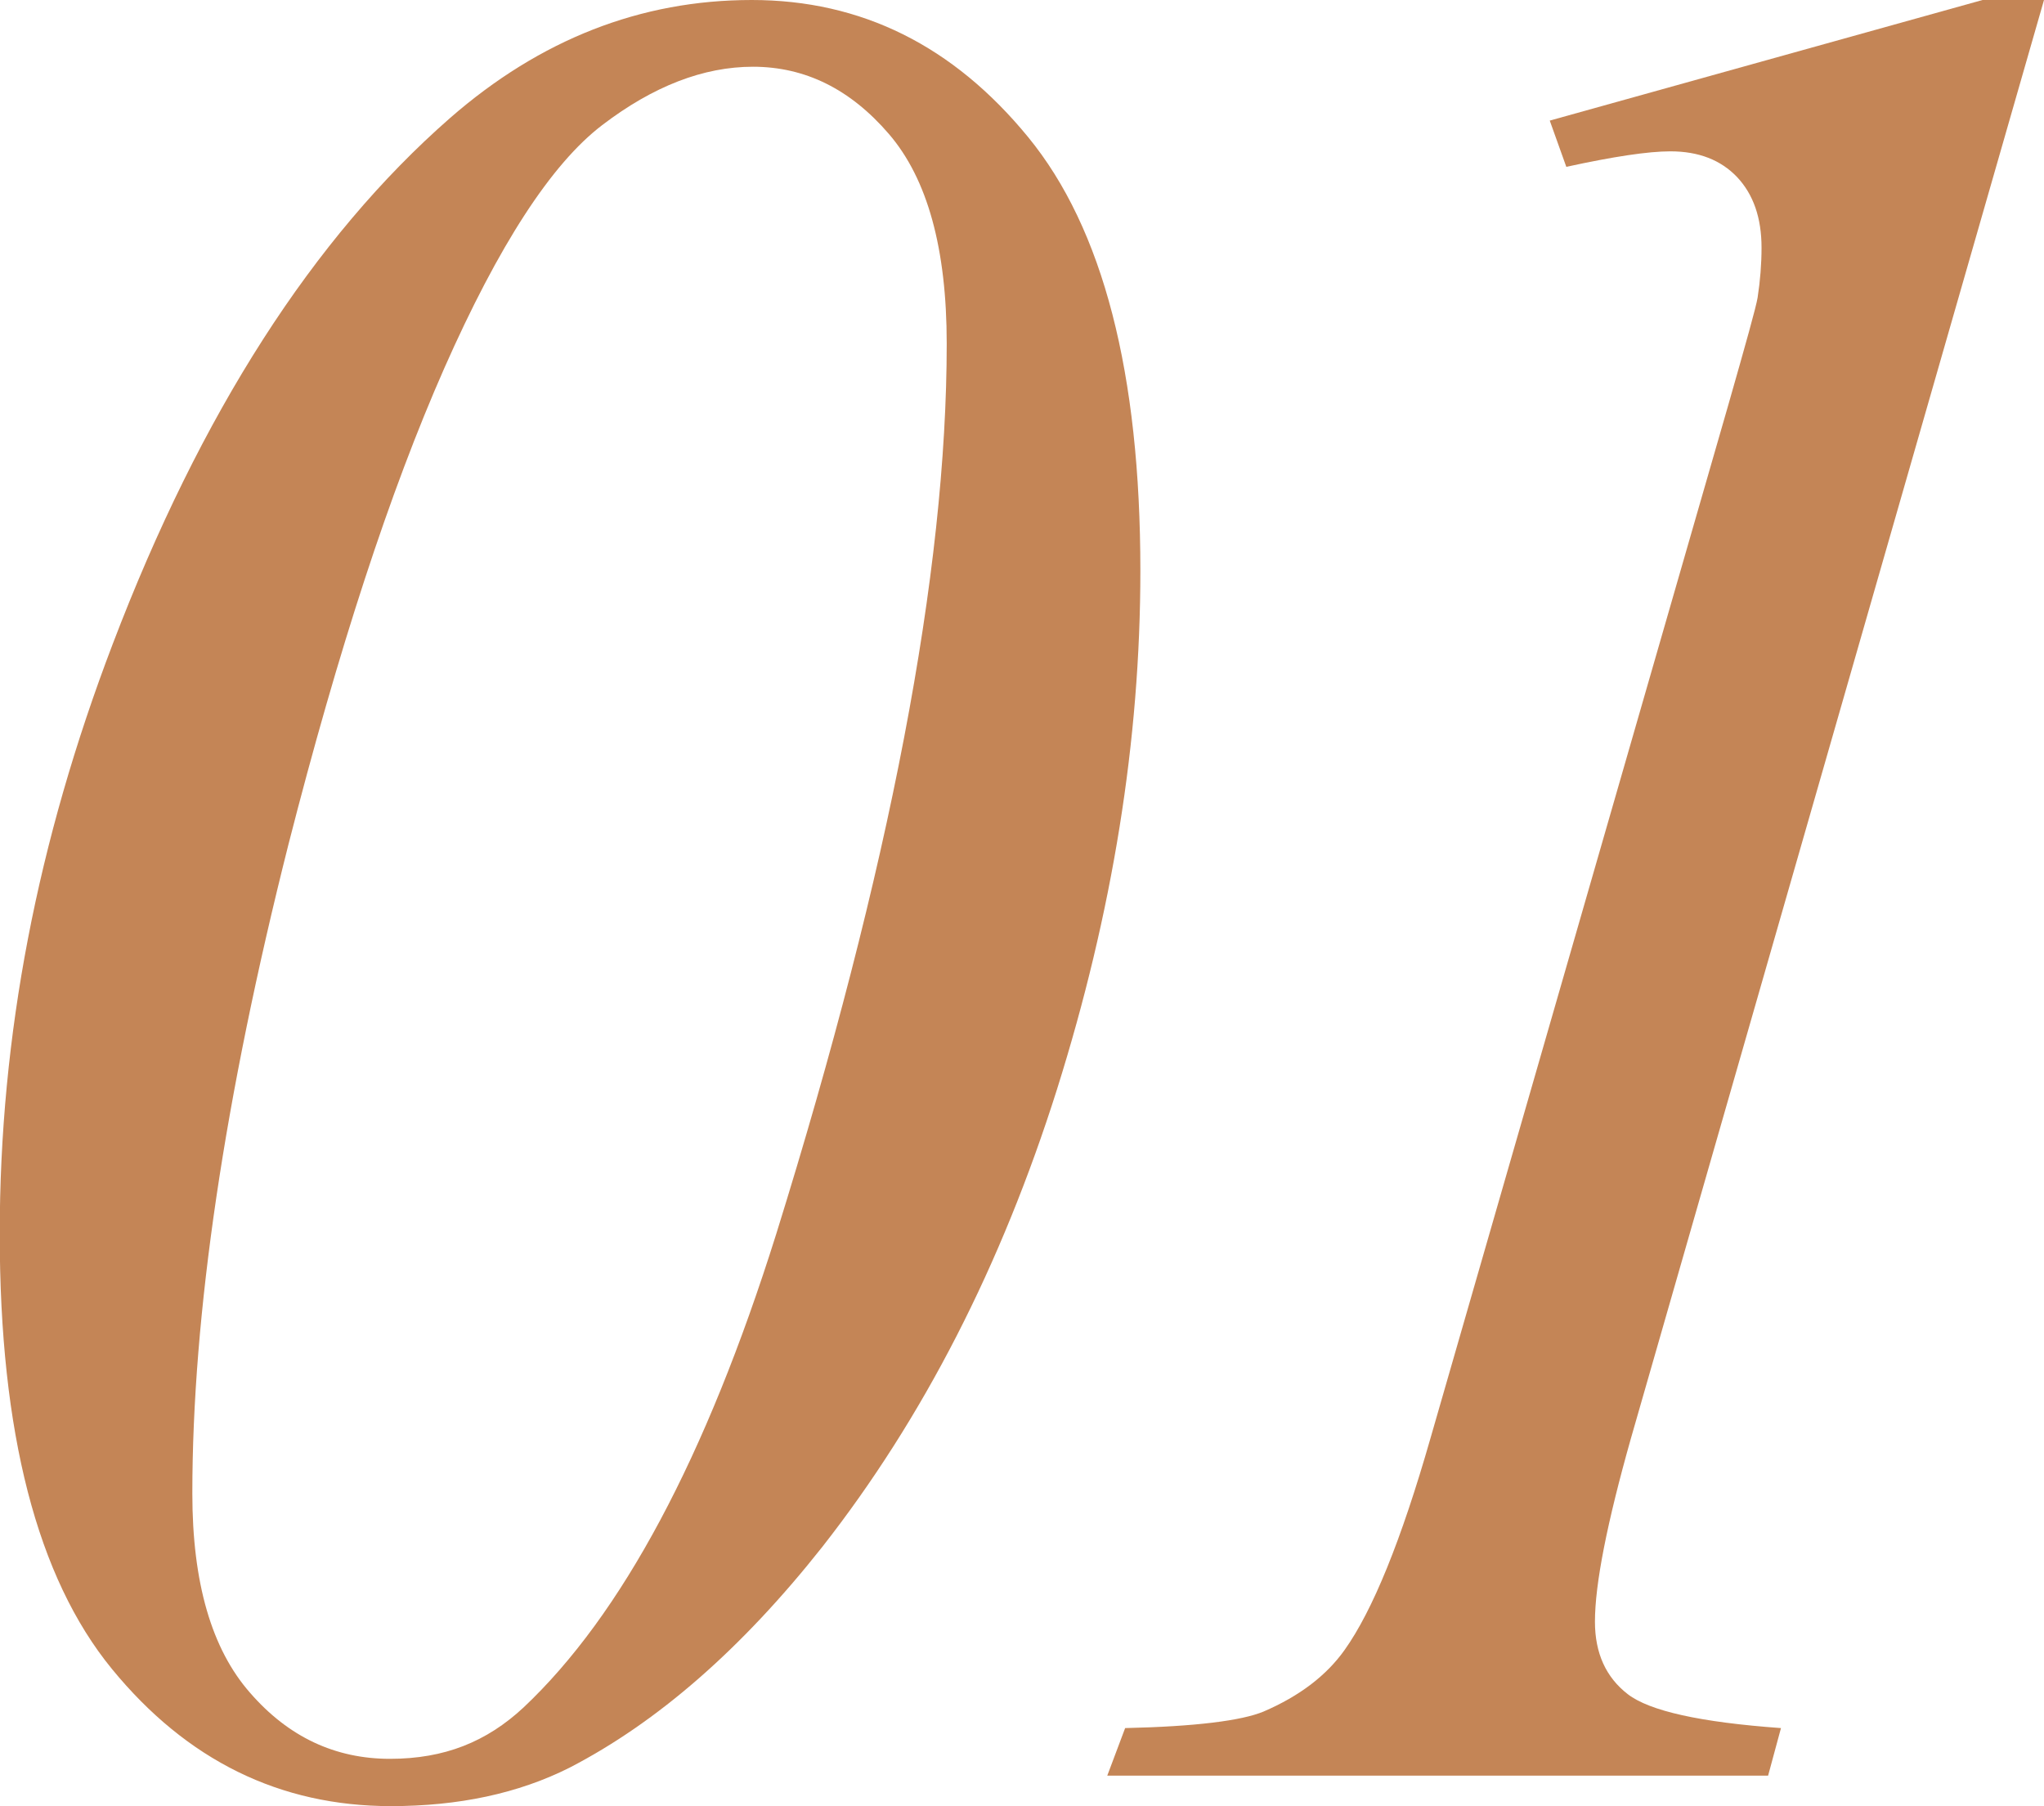
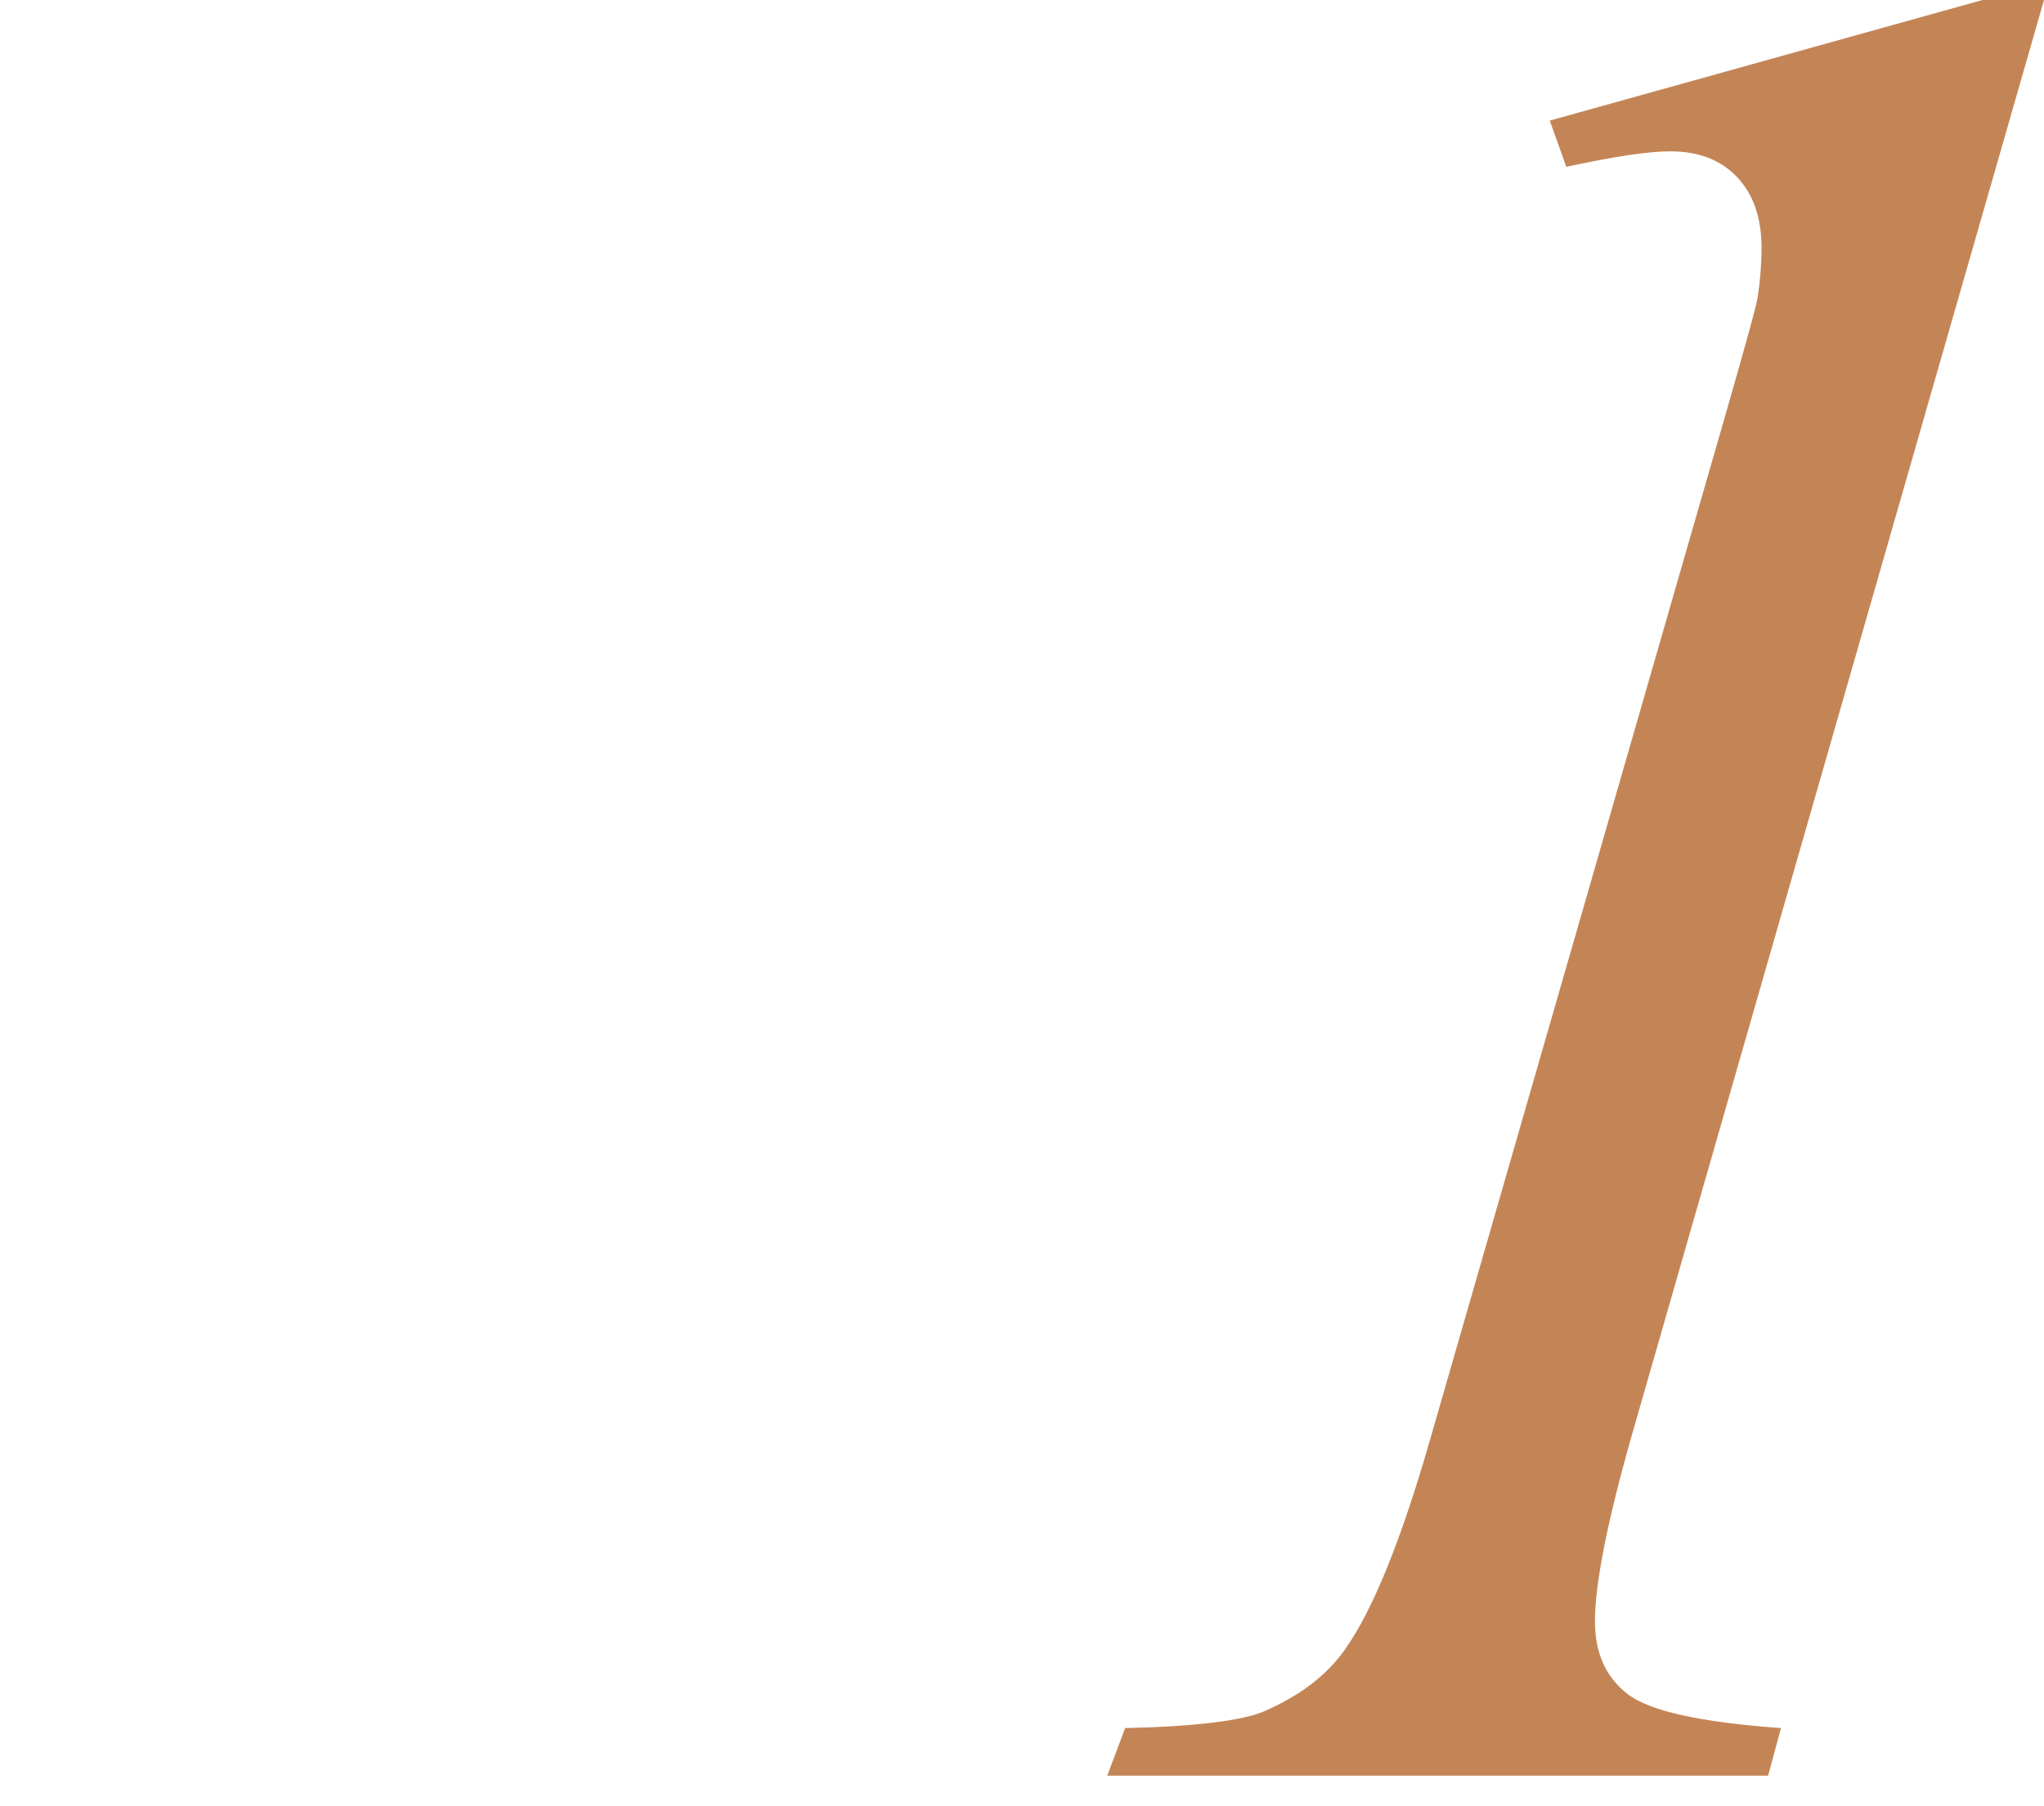
<svg xmlns="http://www.w3.org/2000/svg" id="_レイヤー_2" viewBox="0 0 77.79 68.75">
  <defs>
    <style>.cls-1{fill:#c48556;}</style>
  </defs>
  <g id="design">
-     <path class="cls-1" d="M28.61,0c4.17,0,7.67,1.74,10.52,5.22,2.85,3.48,4.27,8.98,4.27,16.5,0,6.45-1.06,13.02-3.17,19.73-2.12,6.71-5.09,12.52-8.94,17.43-3.06,3.87-6.27,6.67-9.62,8.4-1.95.98-4.22,1.46-6.79,1.46-4.23,0-7.77-1.74-10.62-5.22-2.85-3.48-4.27-9-4.27-16.55s1.43-14.94,4.3-22.46c3.35-8.79,7.63-15.46,12.84-20.02C20.56,1.5,24.38,0,28.61,0ZM28.66,2.54c-1.89,0-3.8.74-5.74,2.22-1.94,1.48-3.94,4.57-6.01,9.25-2.07,4.69-4.04,10.73-5.93,18.12-2.44,9.67-3.66,17.9-3.66,24.71,0,3.39.73,5.92,2.2,7.59,1.46,1.68,3.24,2.51,5.32,2.51s3.68-.65,5.08-1.95c3.74-3.52,6.95-9.52,9.62-18.02,4.33-13.9,6.49-25.2,6.49-33.89,0-3.61-.73-6.27-2.2-7.98s-3.19-2.56-5.18-2.56Z" />
    <path class="cls-1" d="M77.79,0l-15.72,54.74c-.91,3.22-1.37,5.55-1.37,6.98,0,1.2.42,2.12,1.25,2.76s2.77,1.07,5.83,1.29l-.49,1.81h-25.15l.68-1.81c2.67-.06,4.43-.28,5.27-.63,1.37-.59,2.39-1.37,3.08-2.34,1.07-1.5,2.16-4.18,3.27-8.06l11.33-39.31c.68-2.38,1.06-3.74,1.12-4.1.1-.65.15-1.29.15-1.9,0-1.14-.31-2.03-.93-2.69-.62-.65-1.46-.98-2.54-.98-.85,0-2.17.2-3.96.59l-.63-1.76L75.45,0h2.34Z" />
  </g>
</svg>